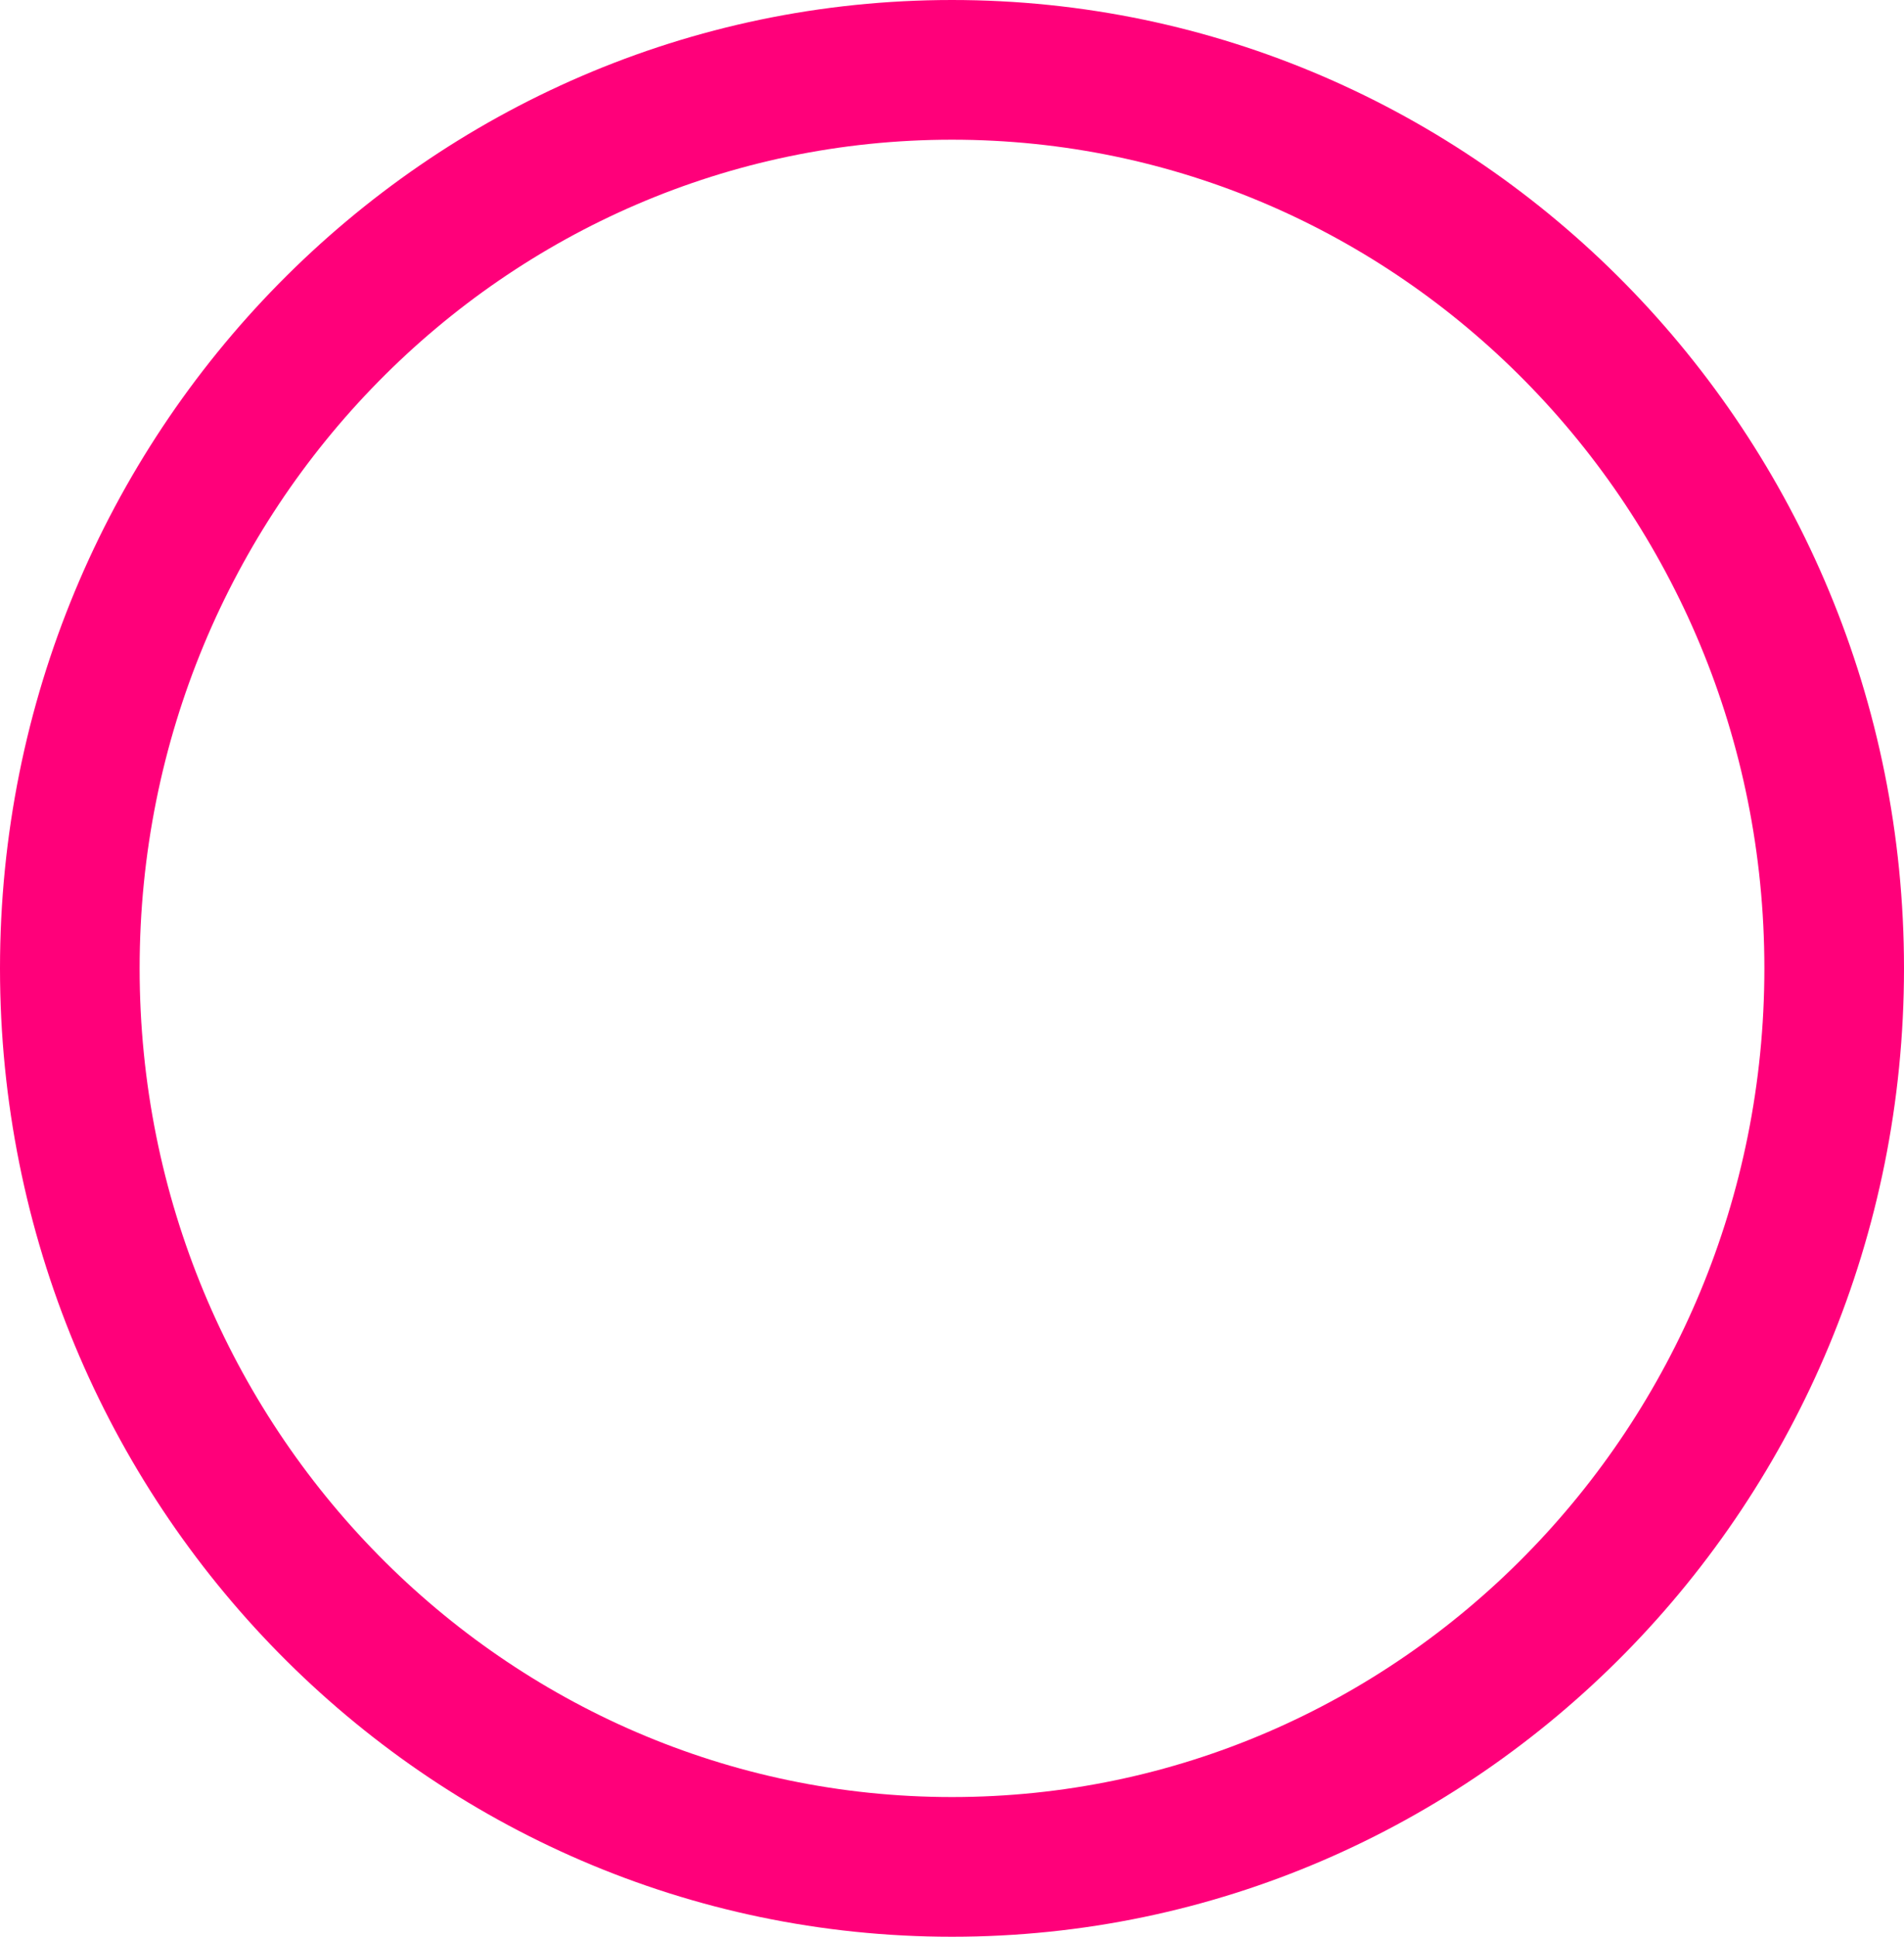
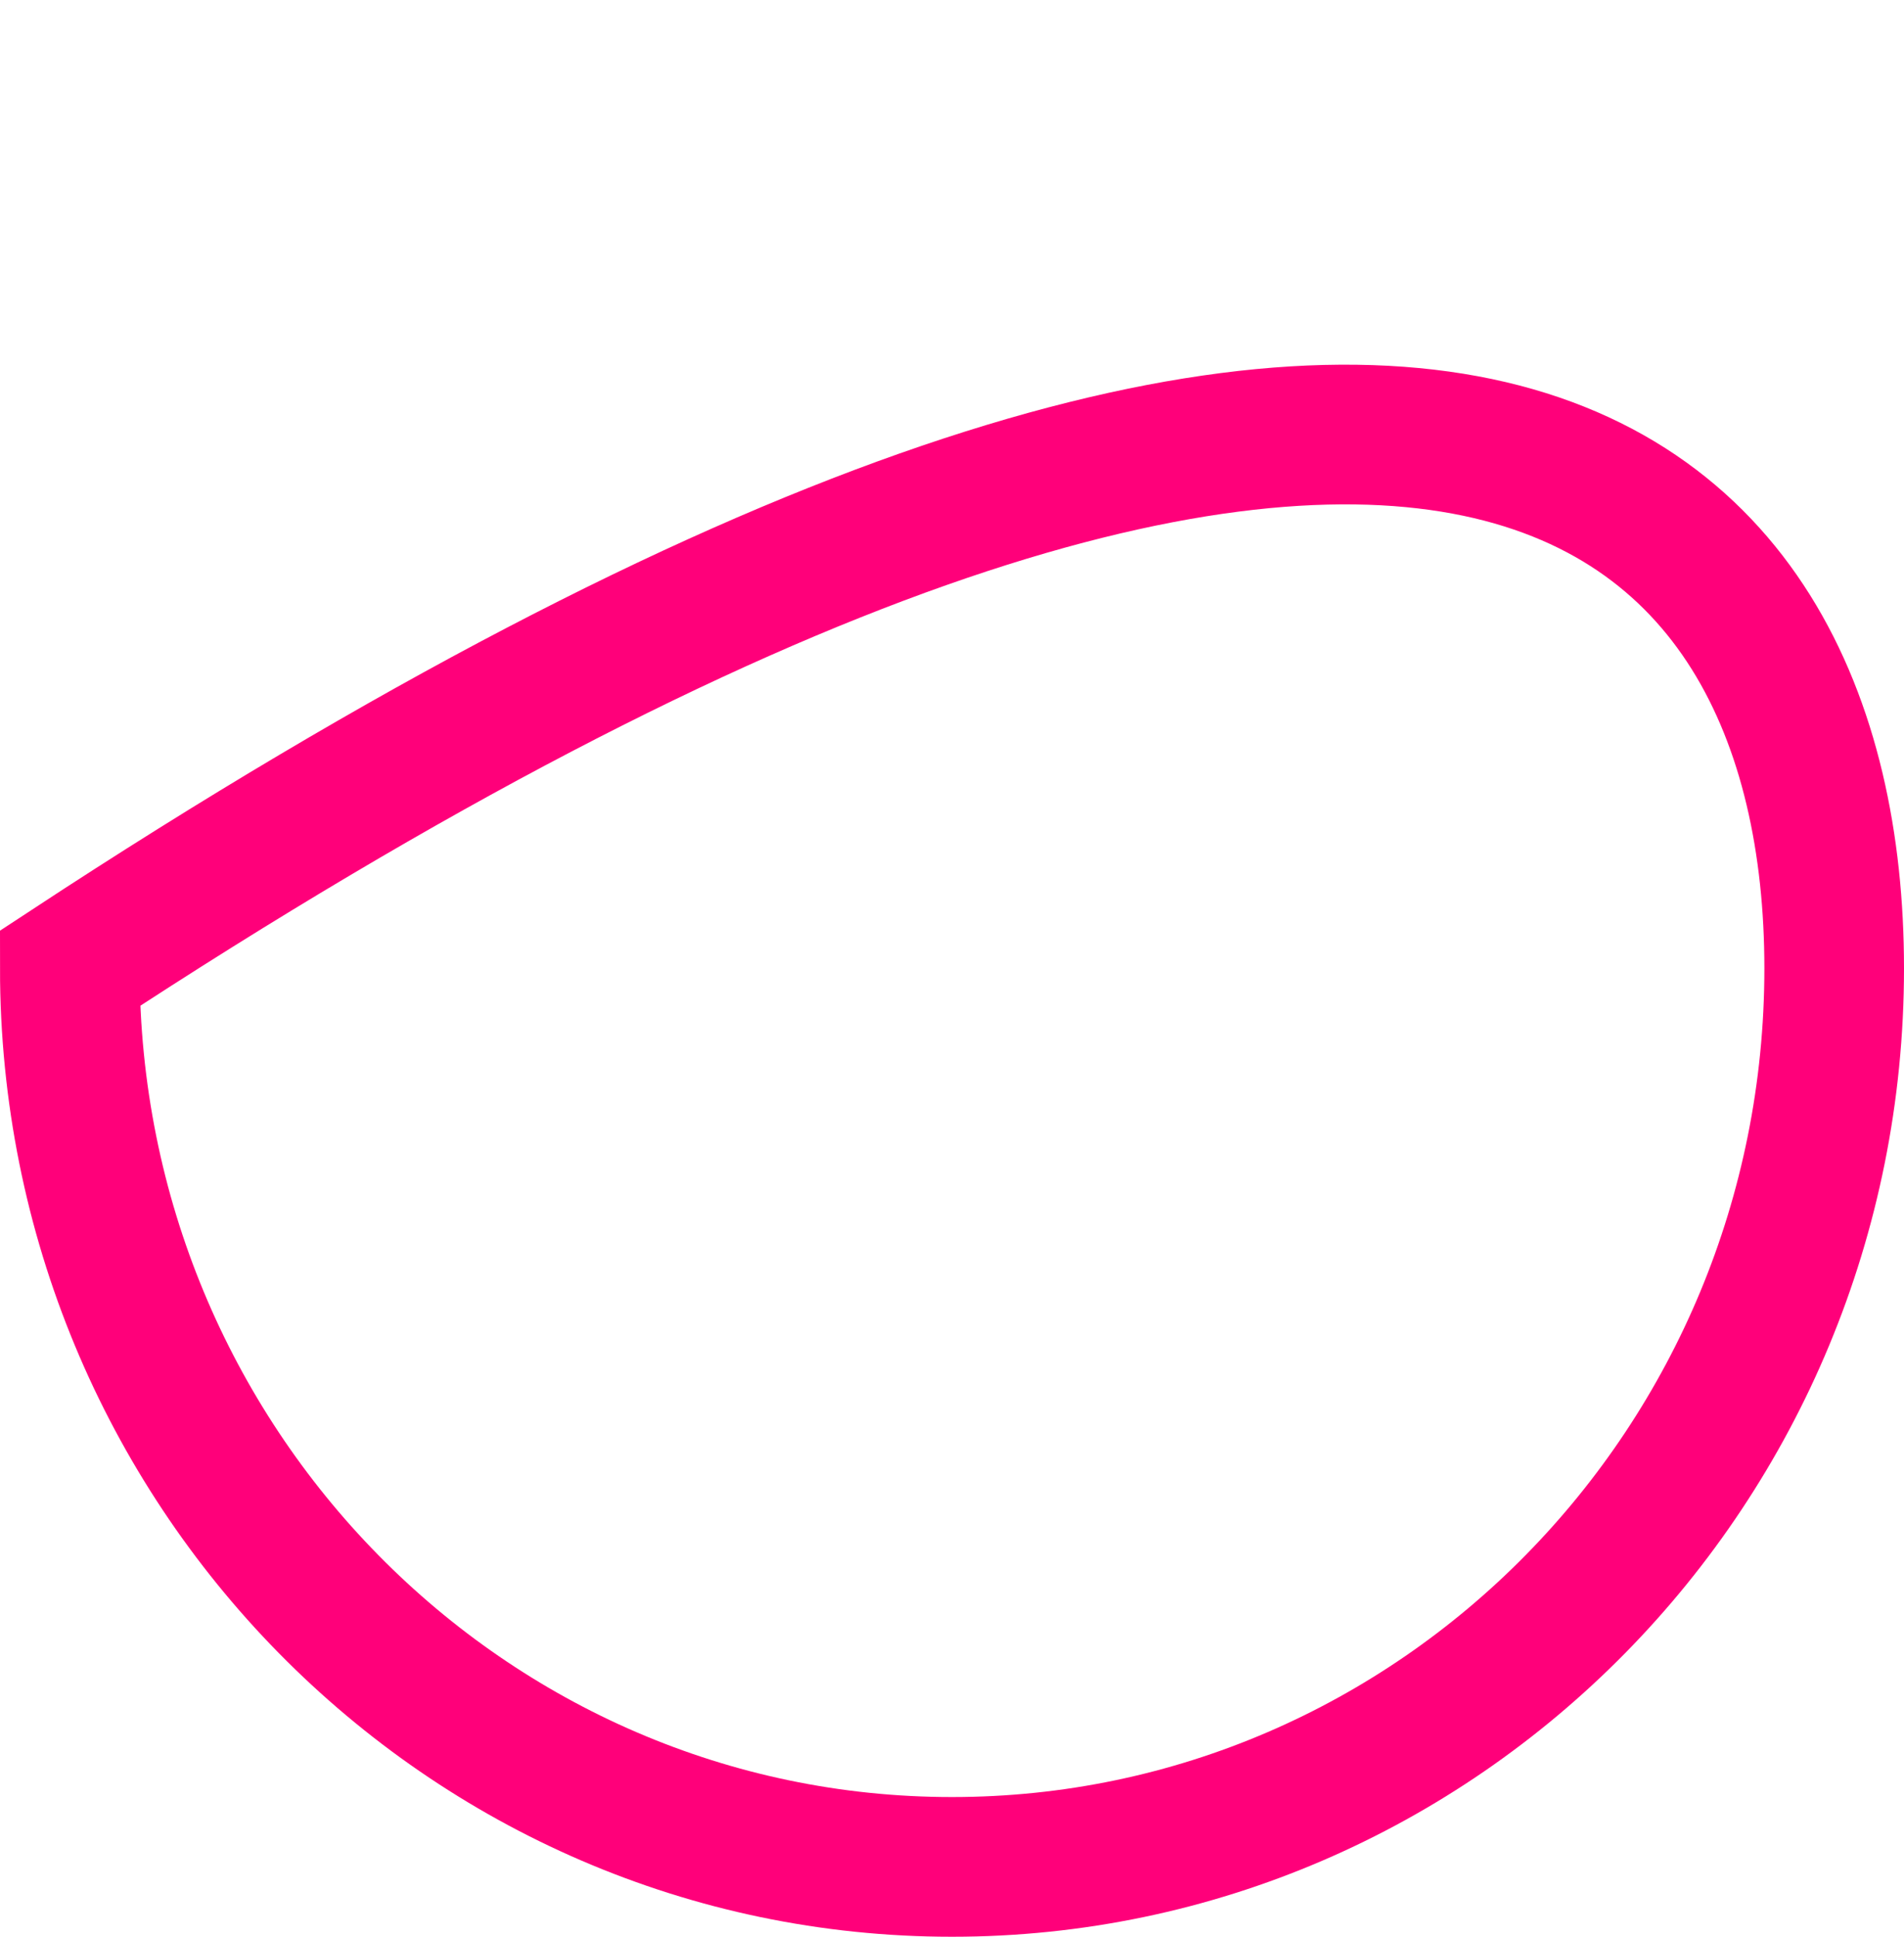
<svg xmlns="http://www.w3.org/2000/svg" width="120" height="122" viewBox="0 0 120 122" fill="none">
-   <path d="M115.6 61C115.6 92.328 90.639 117.6 60 117.6C29.361 117.6 4.4 92.328 4.4 61C4.4 29.672 29.361 4.4 60 4.4C90.639 4.4 115.6 29.672 115.6 61Z" stroke="#FF007A" stroke-width="8.8" />
+   <path d="M115.6 61C115.6 92.328 90.639 117.6 60 117.6C29.361 117.6 4.4 92.328 4.4 61C90.639 4.4 115.6 29.672 115.6 61Z" stroke="#FF007A" stroke-width="8.8" />
</svg>